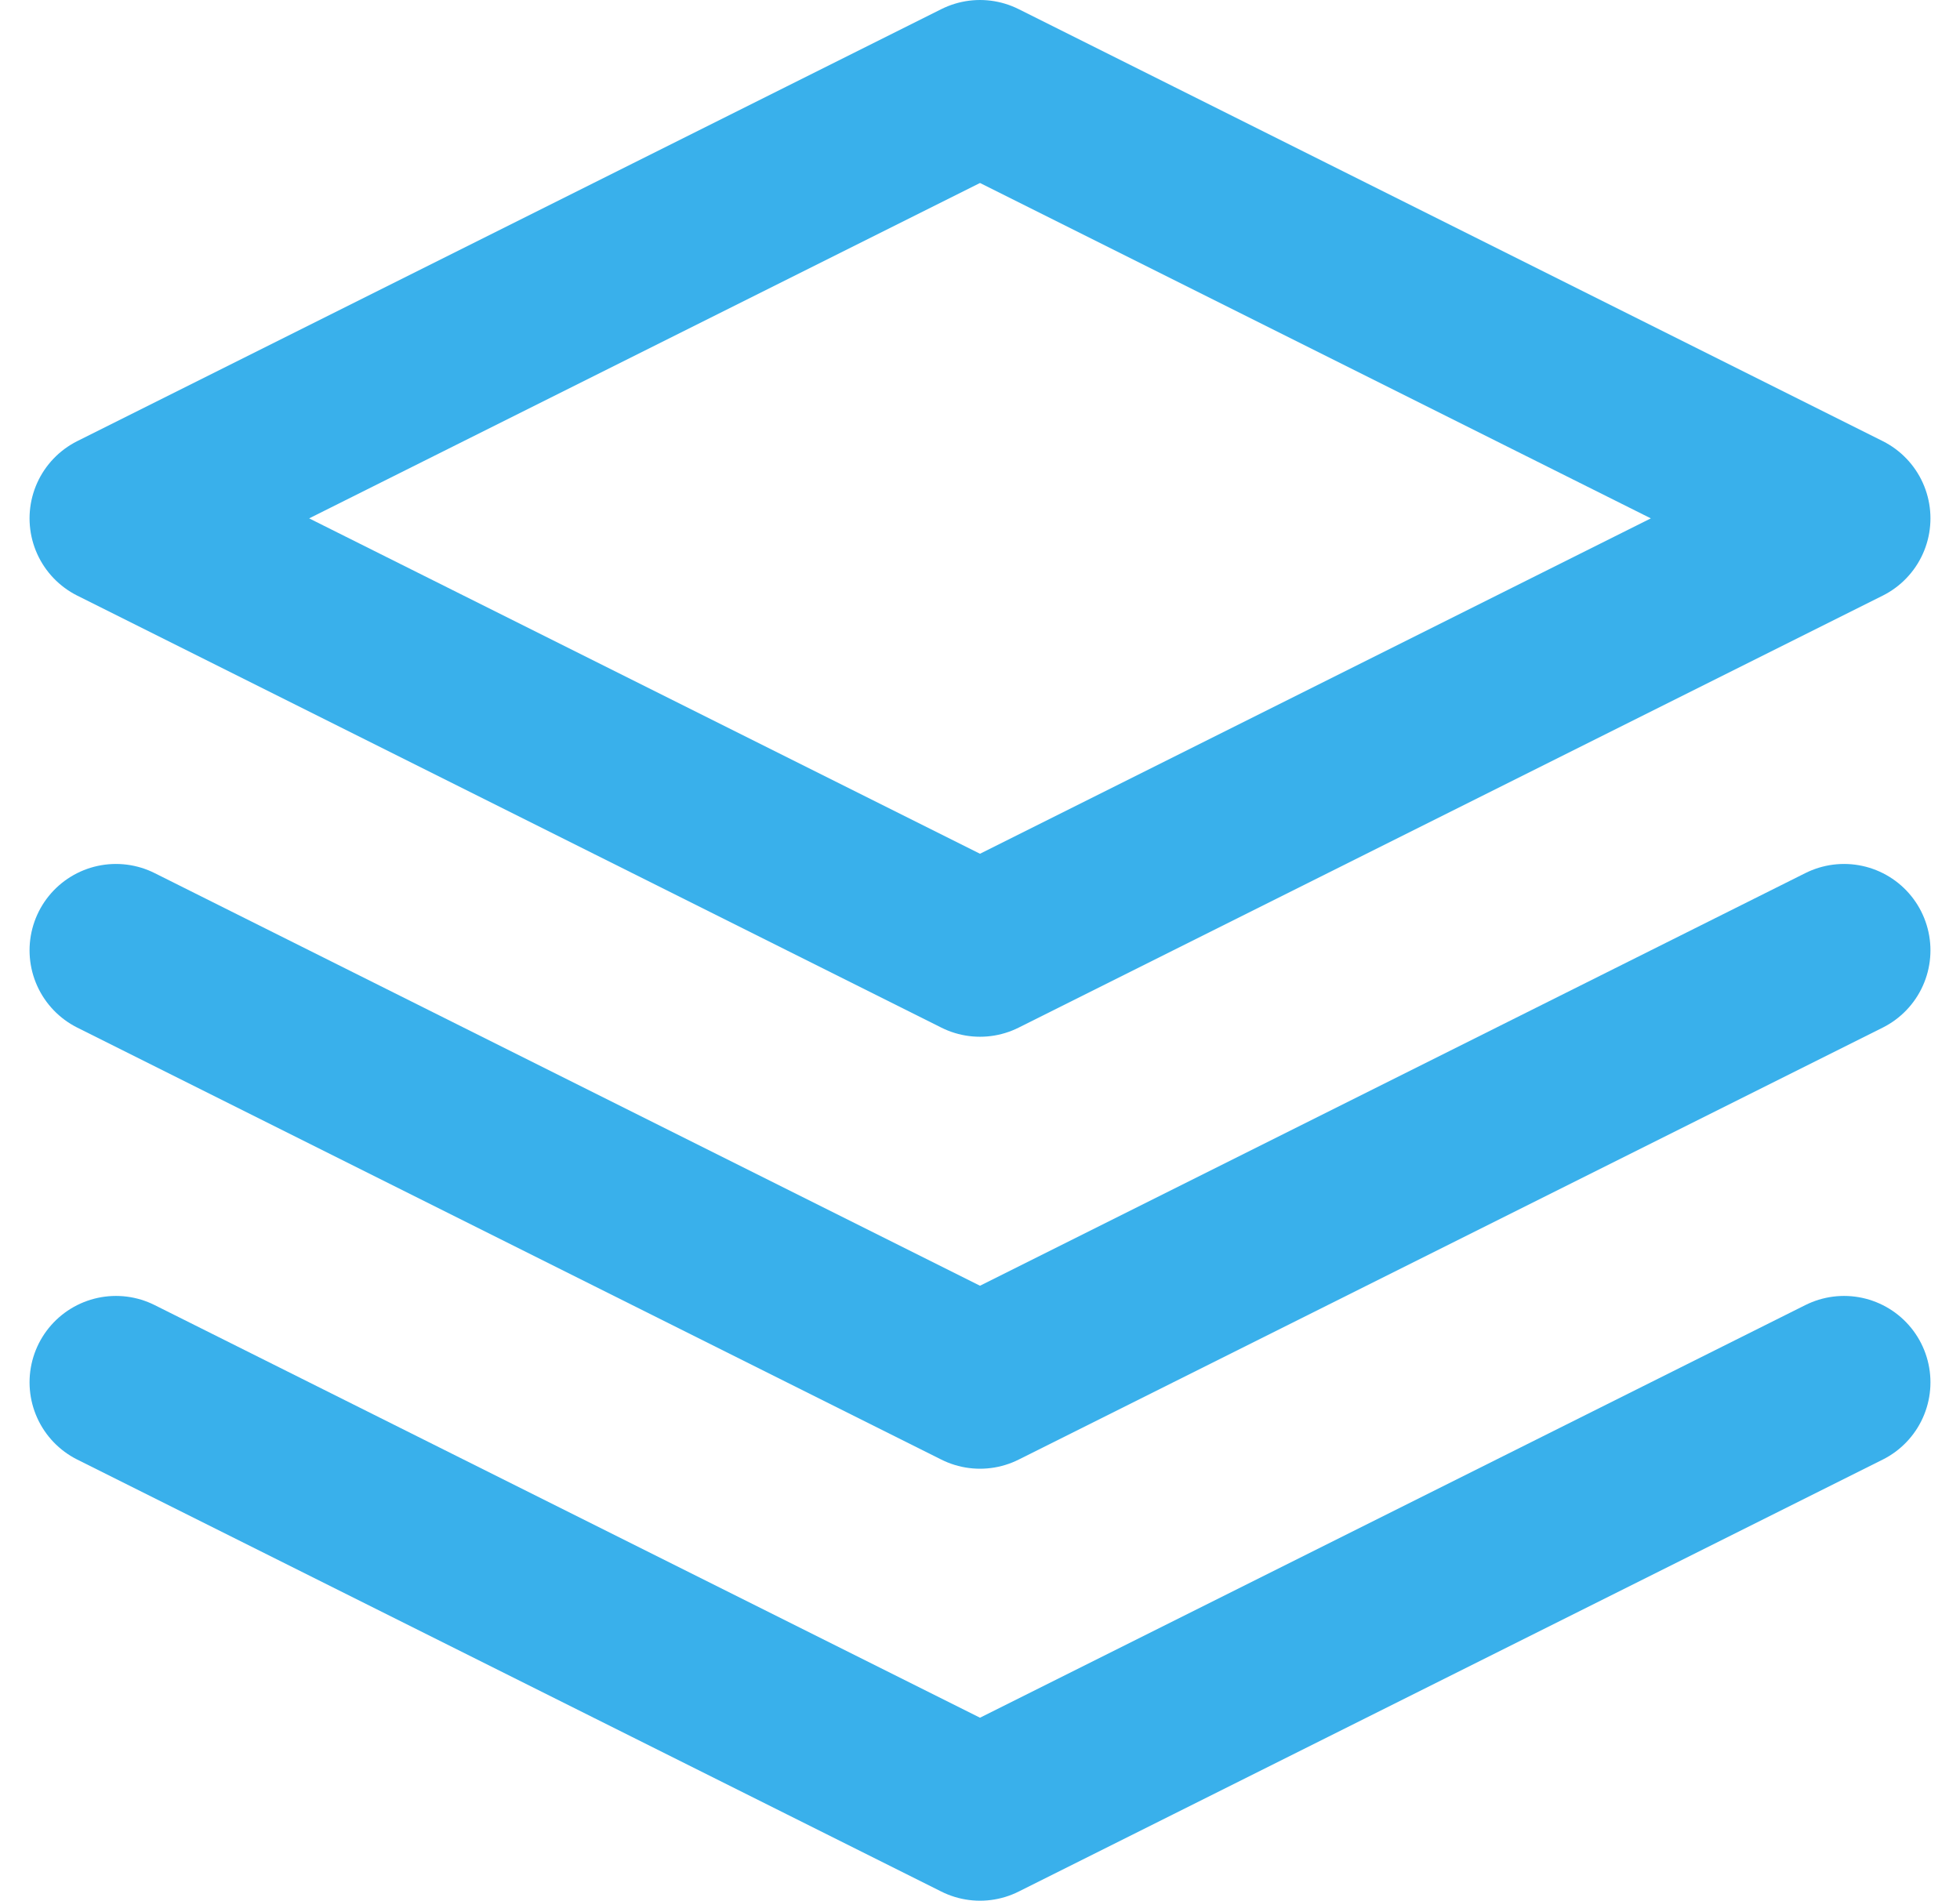
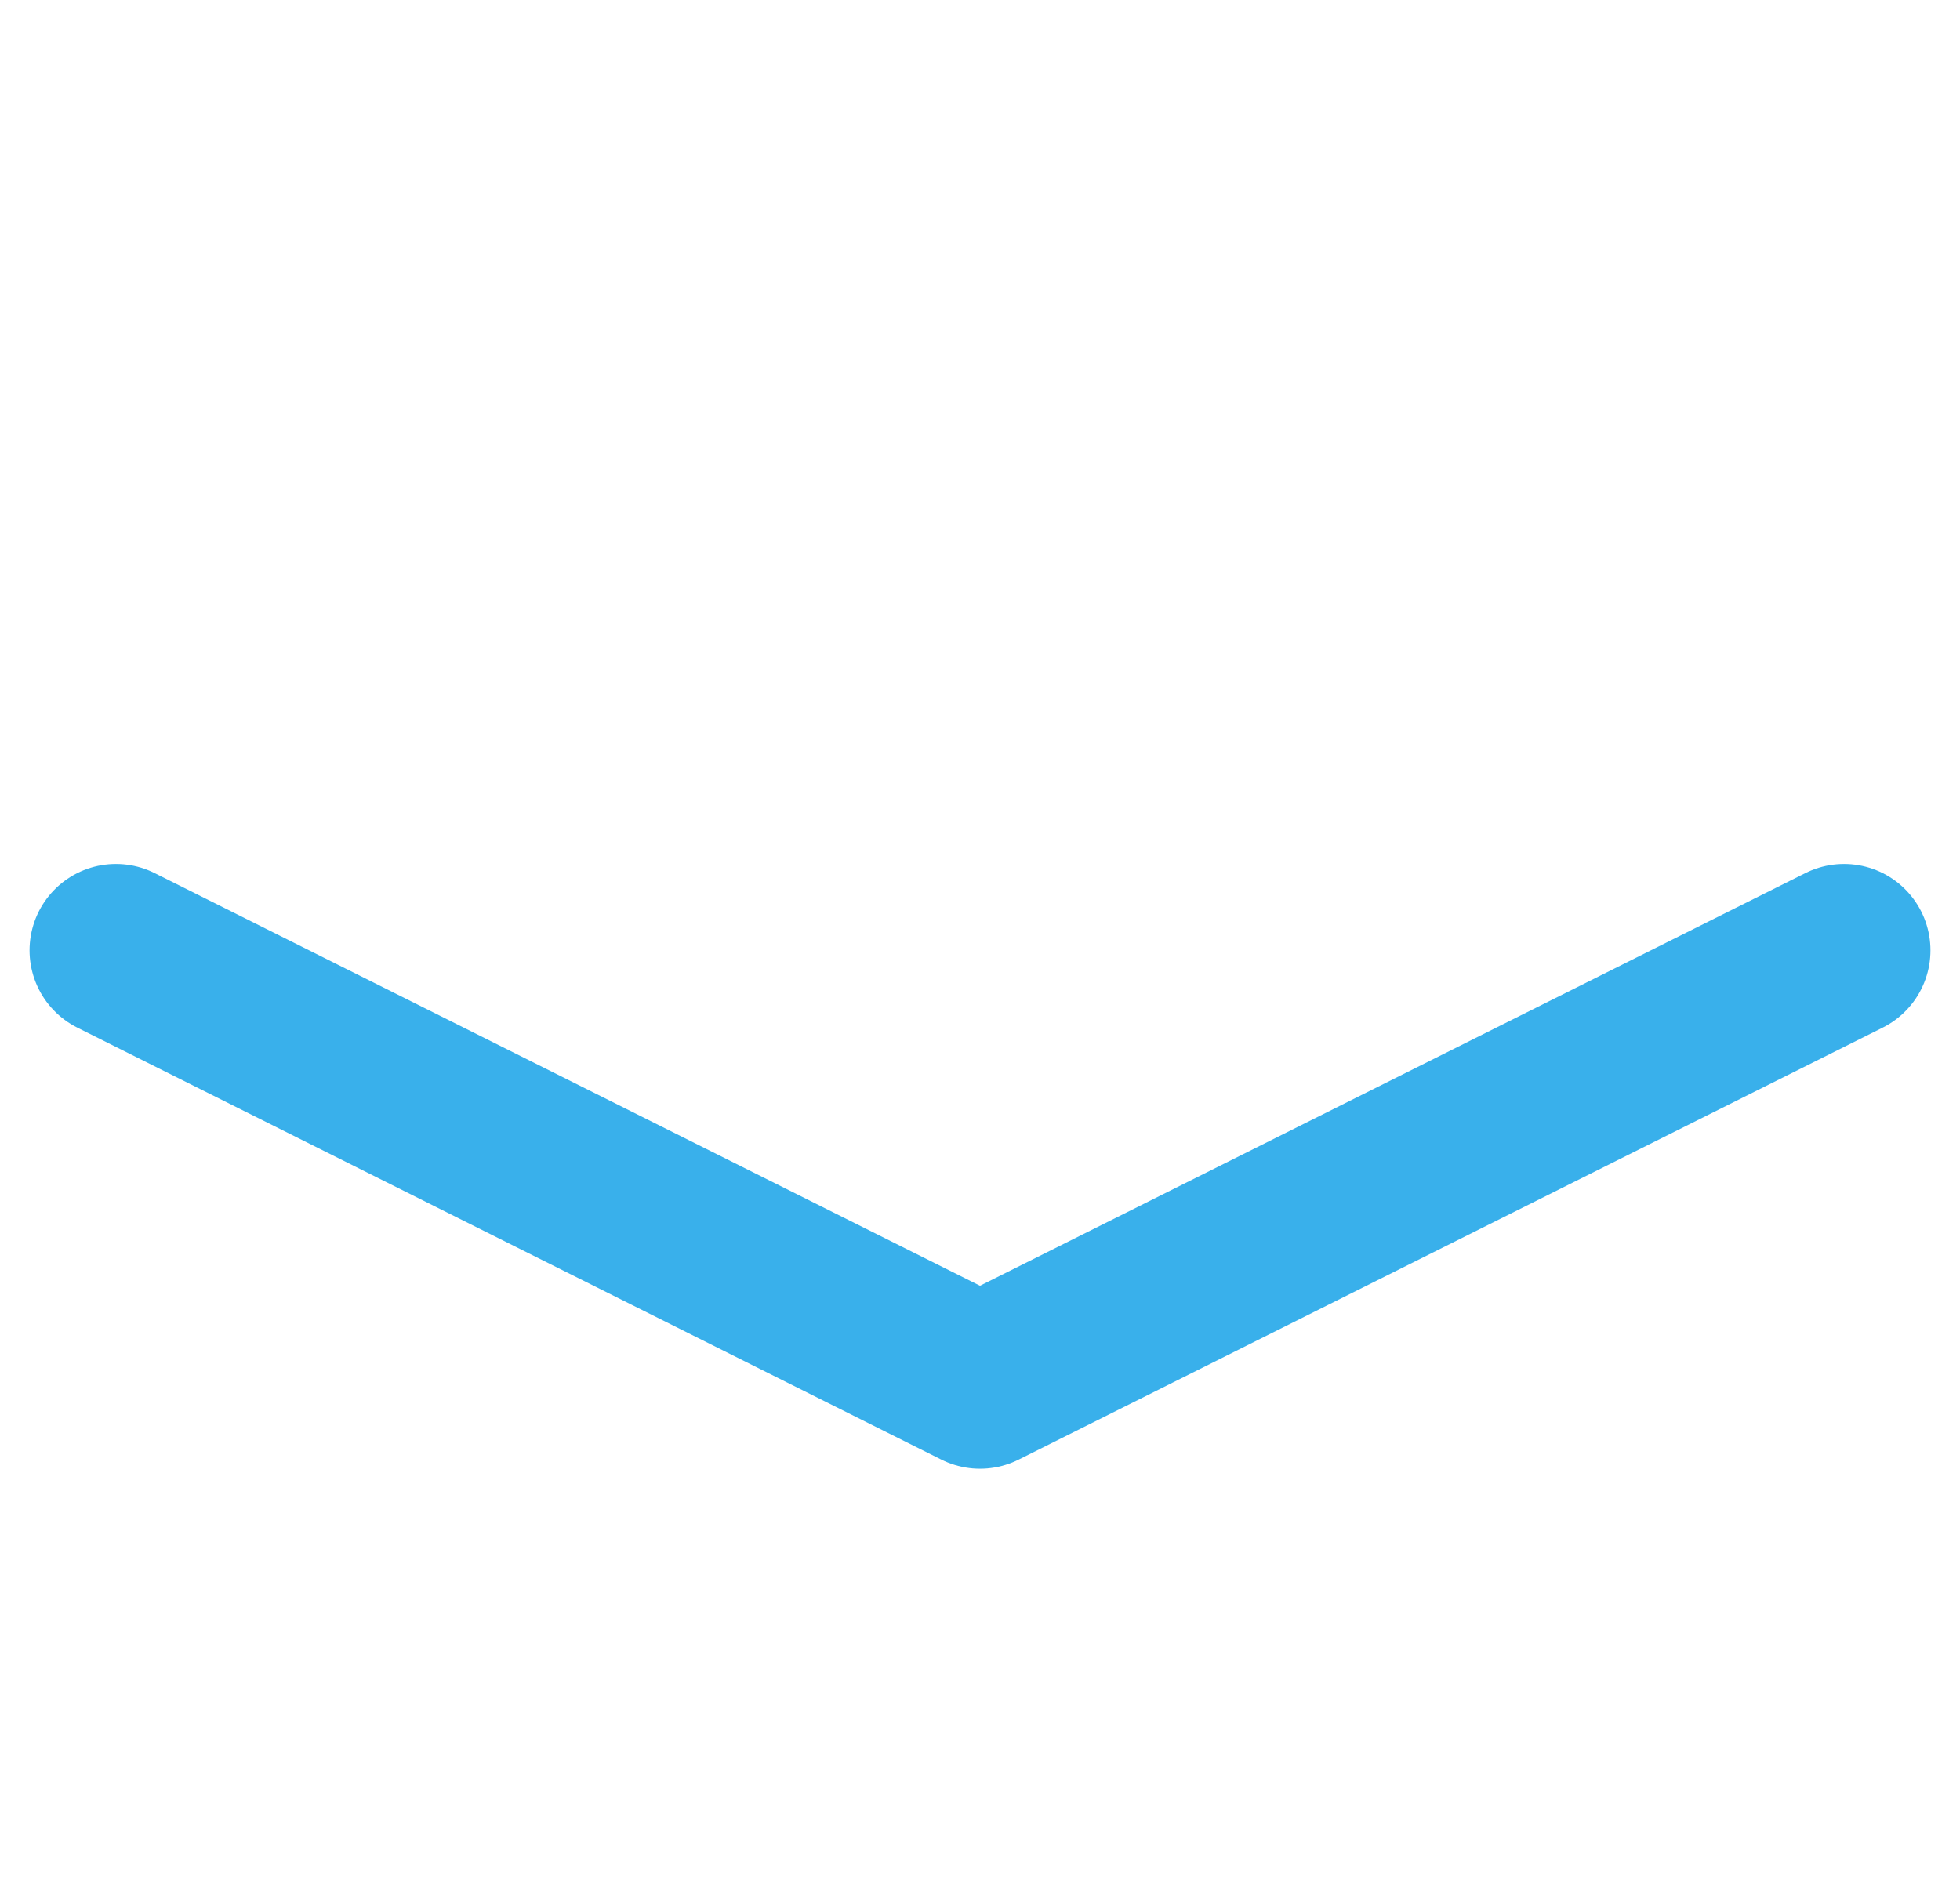
<svg xmlns="http://www.w3.org/2000/svg" width="22.684" height="22" viewBox="0 0 22.684 22">
  <g id="layers" transform="translate(-0.658 -1)">
-     <path id="Tracé_215" data-name="Tracé 215" d="M12,2,2,7l10,5L22,7Z" fill="none" stroke="#39b0eb" stroke-linecap="round" stroke-linejoin="round" stroke-width="2" />
-     <path id="Tracé_216" data-name="Tracé 216" d="M2,17l10,5,10-5" fill="none" stroke="#39b0eb" stroke-linecap="round" stroke-linejoin="round" stroke-width="2" />
    <path id="Tracé_217" data-name="Tracé 217" d="M2,12l10,5,10-5" fill="none" stroke="#39b0eb" stroke-linecap="round" stroke-linejoin="round" stroke-width="2" />
  </g>
</svg>